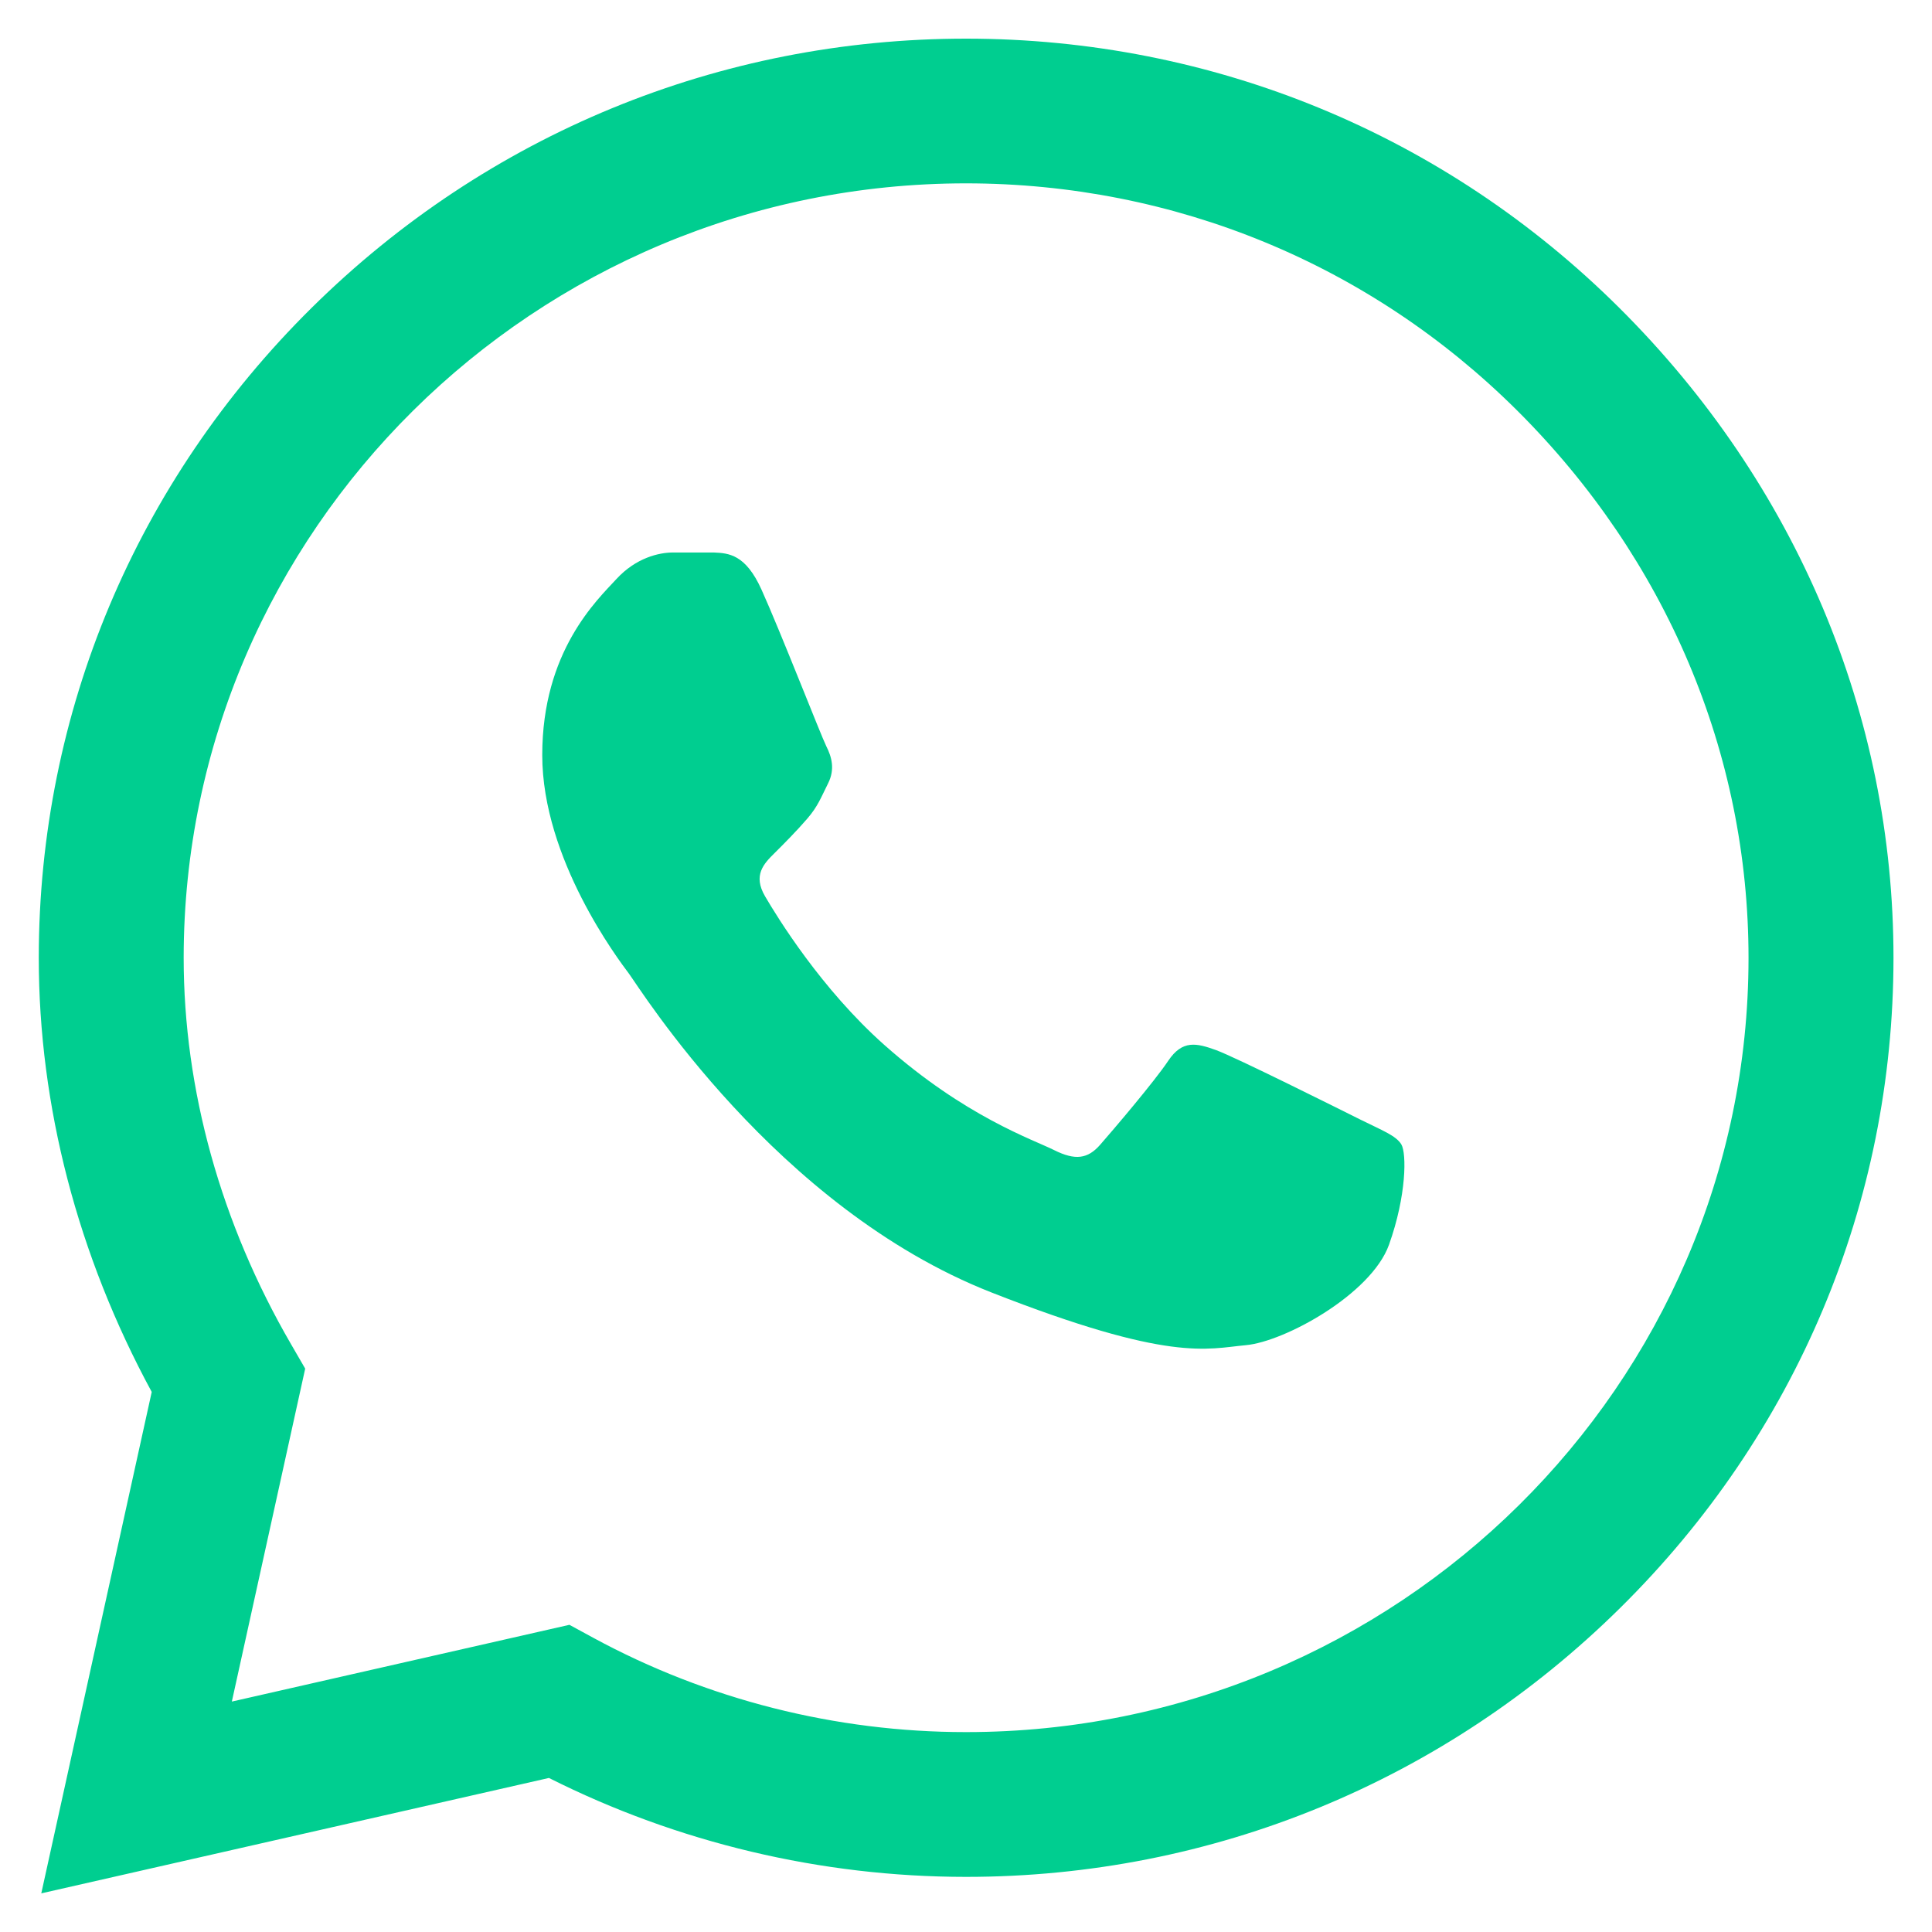
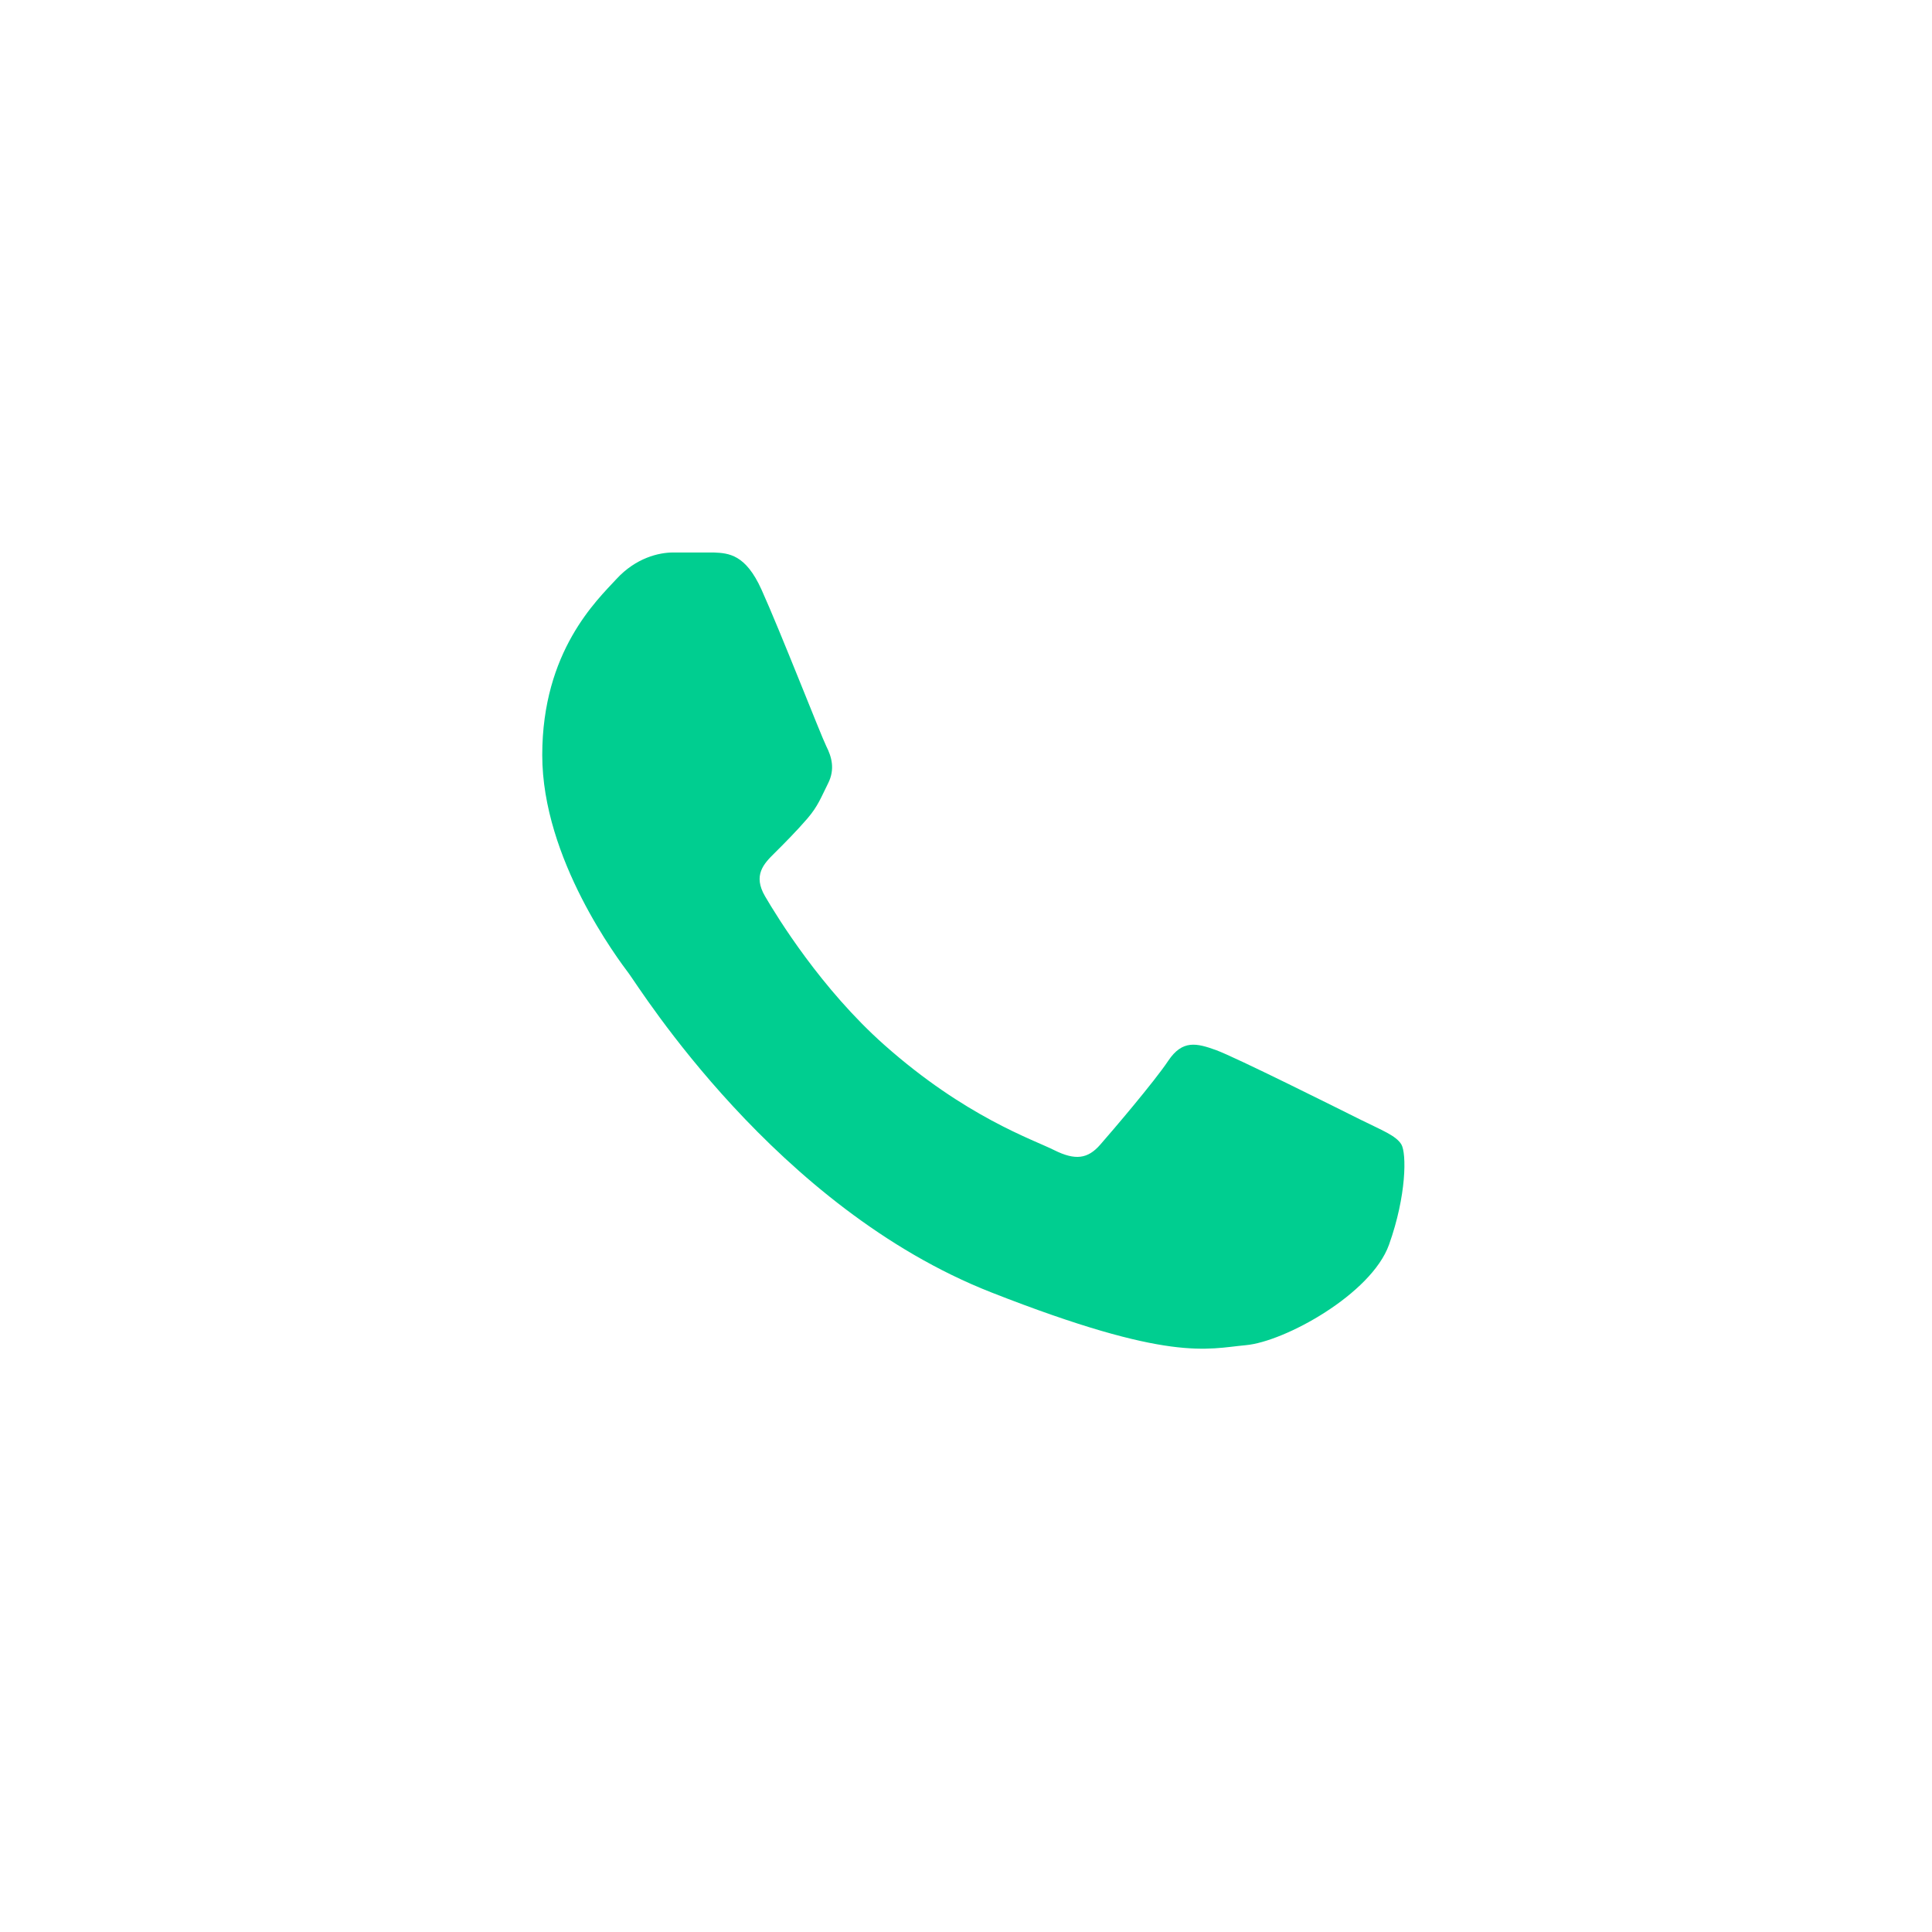
<svg xmlns="http://www.w3.org/2000/svg" width="30" height="30" viewBox="0 0 30 30" fill="none">
-   <path d="M25.146 4.782C22.438 2.087 18.835 0.601 15.001 0.6C11.175 0.6 7.567 2.084 4.841 4.778C2.11 7.478 0.605 11.065 0.602 14.866V14.873C0.602 17.174 1.207 19.495 2.356 21.614L0.641 29.4L8.524 27.608C10.521 28.613 12.748 29.143 14.995 29.144H15.001C18.826 29.144 22.434 27.66 25.161 24.965C27.894 22.264 29.4 18.681 29.402 14.877C29.403 11.1 27.892 7.515 25.146 4.782ZM15.001 26.896H14.996C12.978 26.896 10.979 26.39 9.215 25.433L8.842 25.23L3.6 26.422L4.739 21.252L4.52 20.874C3.428 18.994 2.852 16.918 2.852 14.871C2.856 8.245 8.305 2.847 15.001 2.847C18.235 2.849 21.274 4.101 23.558 6.374C25.876 8.682 27.152 11.702 27.151 14.877C27.149 21.504 21.698 26.896 15.001 26.896Z" fill="#00CE90" />
  <path d="M11.083 8.579H10.451C10.232 8.579 9.875 8.662 9.573 8.99C9.271 9.318 8.42 10.111 8.42 11.725C8.42 13.339 9.601 14.898 9.765 15.117C9.93 15.336 12.044 18.753 15.392 20.068C18.174 21.16 18.741 20.943 19.344 20.888C19.948 20.834 21.293 20.095 21.568 19.329C21.842 18.563 21.842 17.907 21.76 17.77C21.677 17.633 21.458 17.551 21.128 17.387C20.799 17.223 19.185 16.416 18.883 16.306C18.581 16.197 18.361 16.143 18.141 16.471C17.922 16.799 17.275 17.557 17.083 17.776C16.891 17.995 16.698 18.023 16.369 17.859C16.04 17.694 14.989 17.342 13.731 16.225C12.752 15.355 12.072 14.246 11.88 13.918C11.688 13.59 11.86 13.412 12.025 13.249C12.173 13.102 12.373 12.901 12.537 12.71C12.702 12.518 12.749 12.382 12.859 12.163C12.969 11.944 12.914 11.752 12.831 11.588C12.749 11.424 12.117 9.802 11.824 9.154C11.577 8.608 11.317 8.589 11.083 8.579Z" fill="#00CE90" />
</svg>